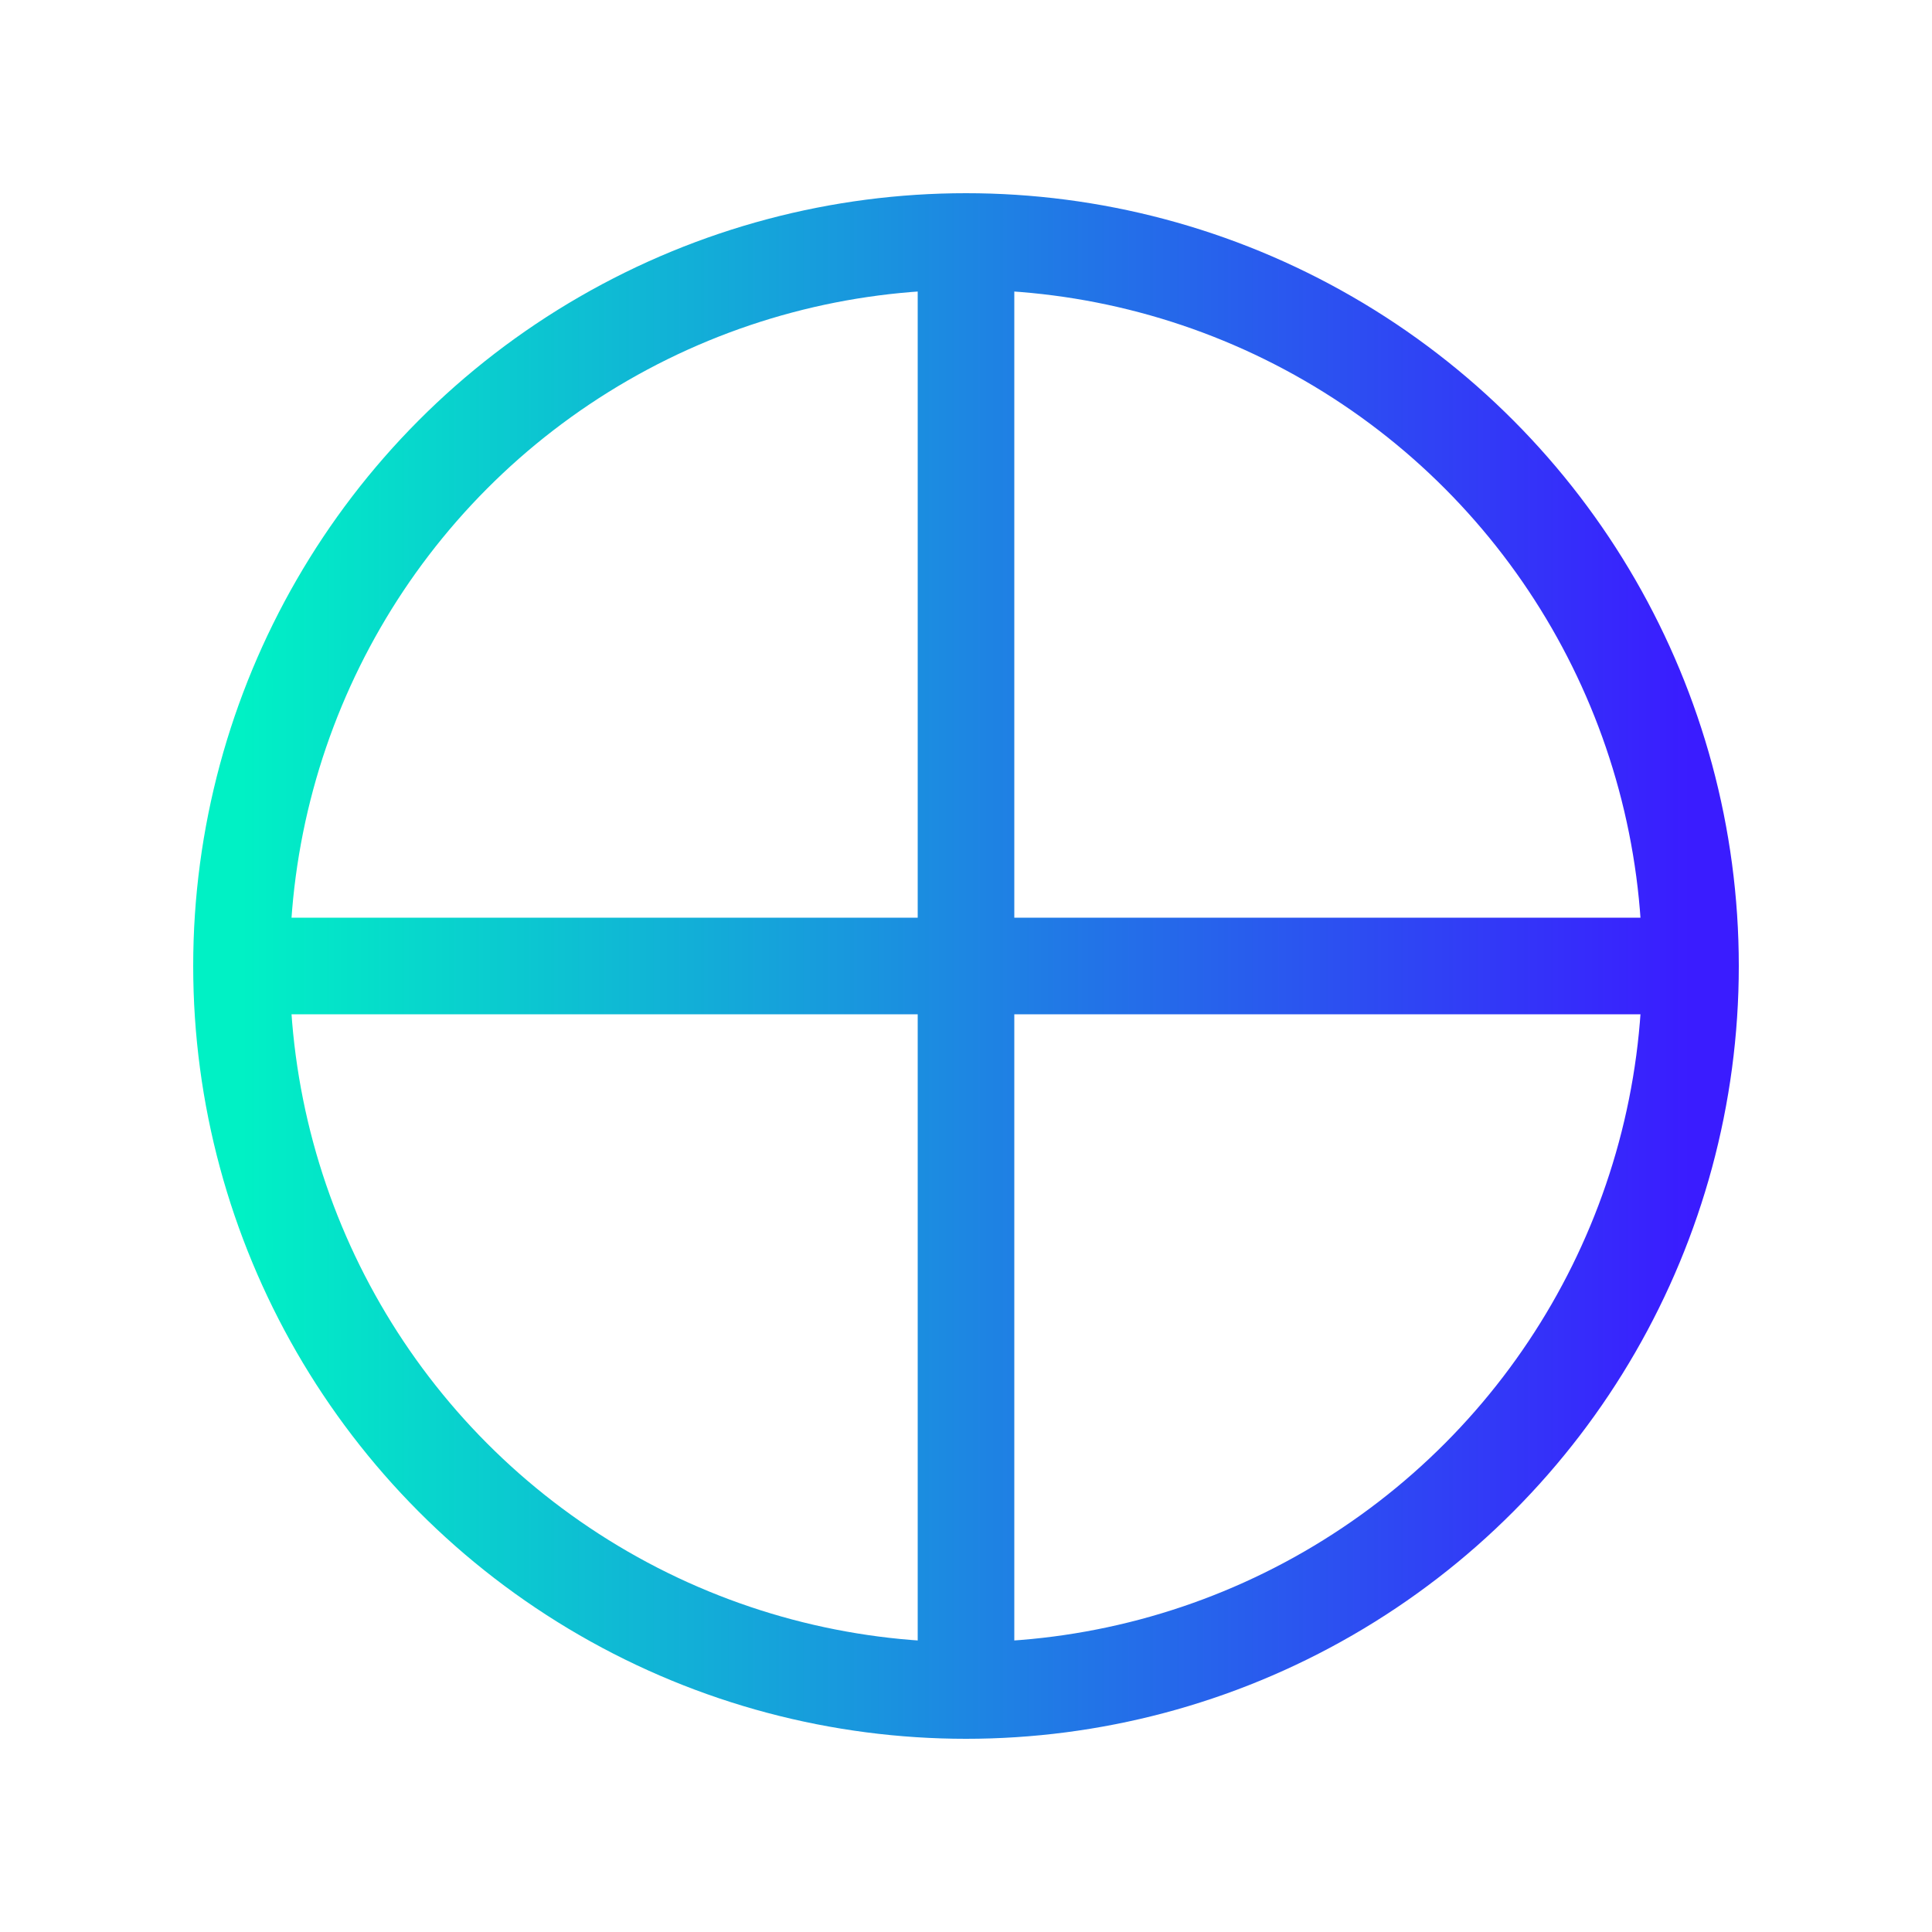
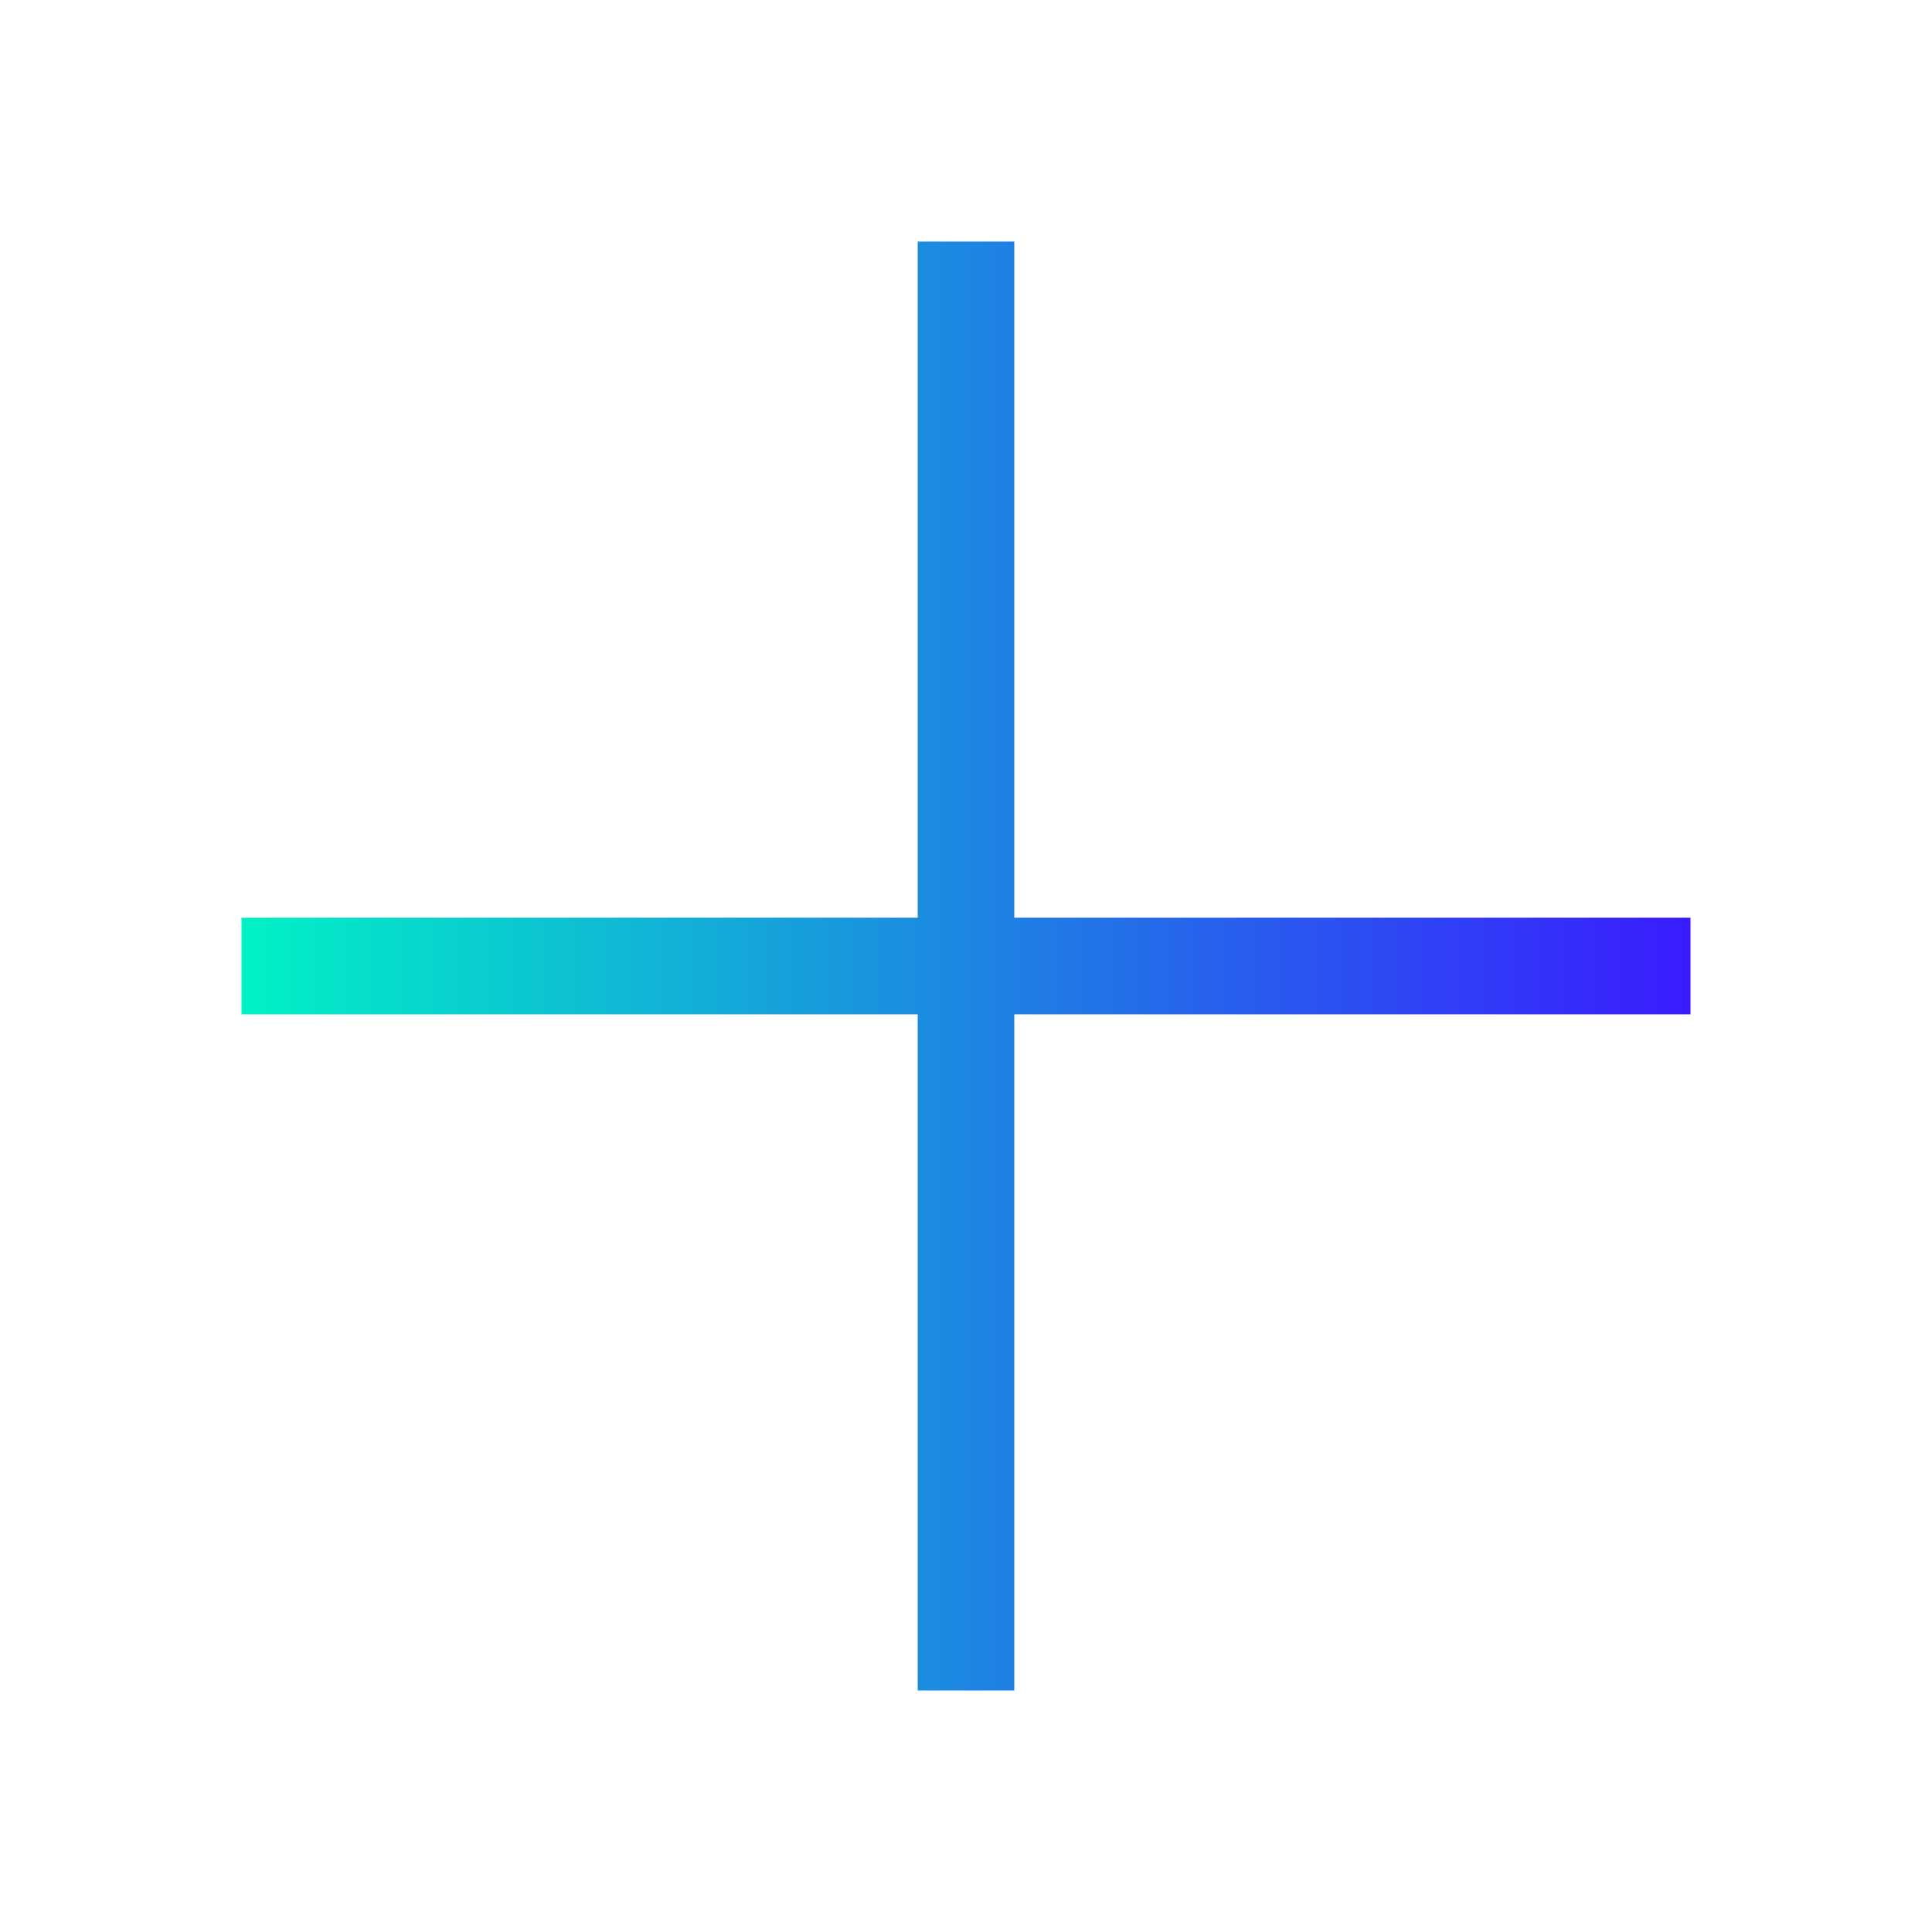
<svg xmlns="http://www.w3.org/2000/svg" width="40" height="40" viewBox="0 0 40 40" fill="none">
-   <circle cx="20" cy="20" r="15" stroke="url(#feature-2)" stroke-width="2" />
  <path d="M20 5V35M5 20H35" stroke="url(#feature-2)" stroke-width="2" />
  <defs>
    <linearGradient id="feature-2" x1="5" y1="20" x2="35" y2="20" gradientUnits="userSpaceOnUse">
      <stop stop-color="#00F1C5" />
      <stop offset="1" stop-color="#3a1cff" />
    </linearGradient>
  </defs>
</svg>